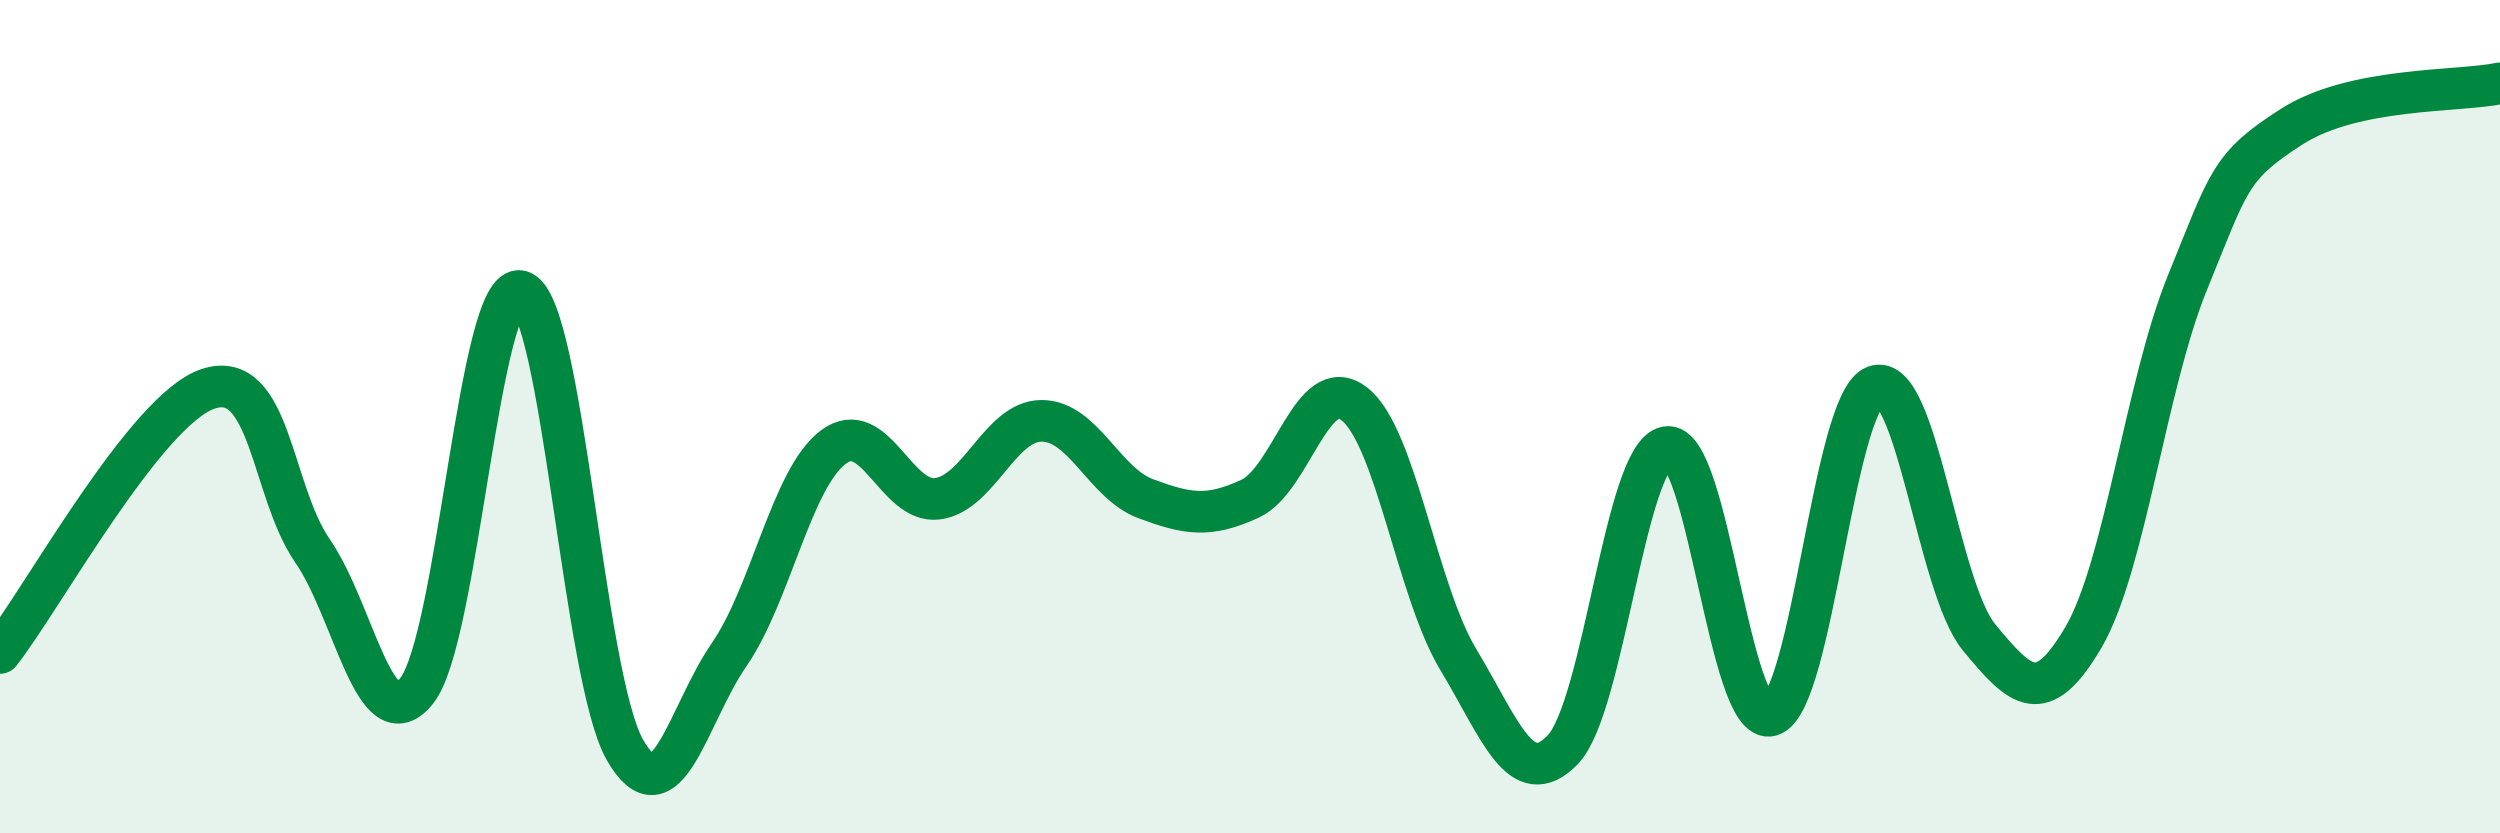
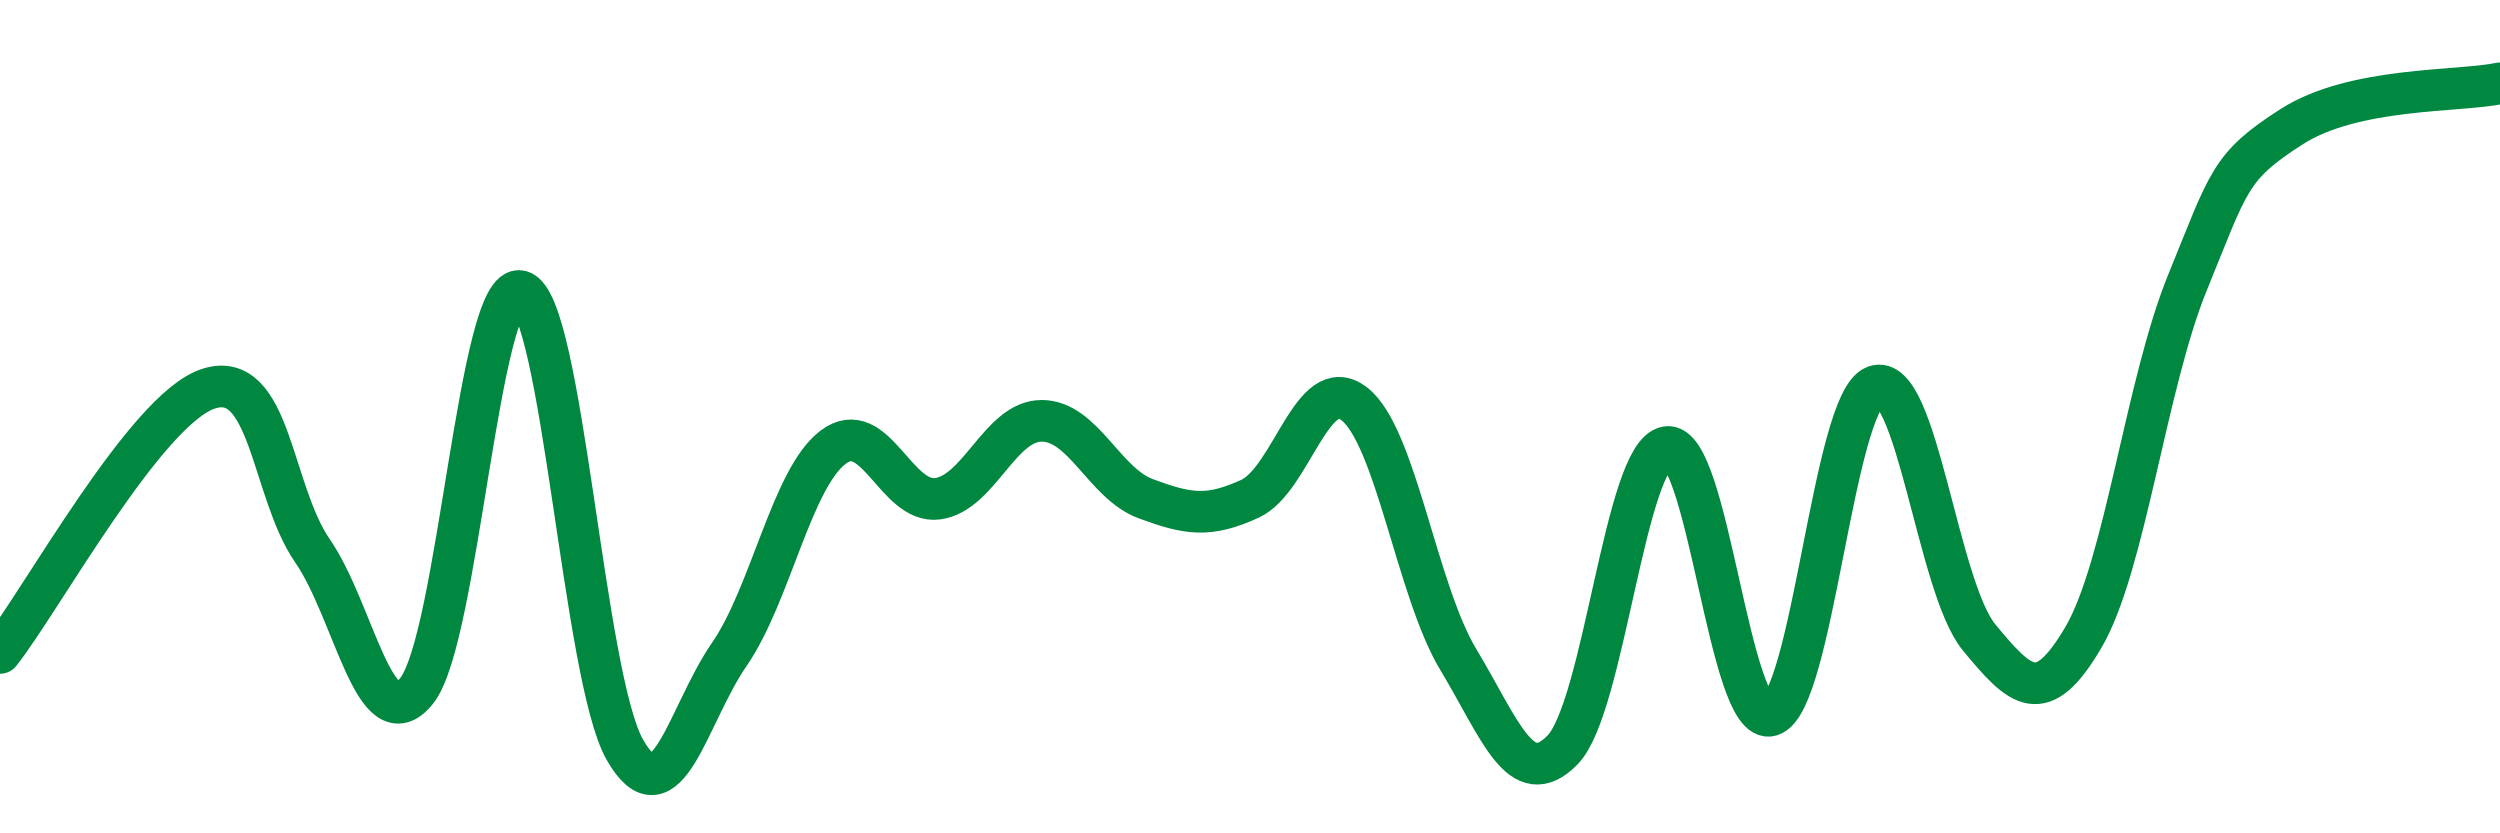
<svg xmlns="http://www.w3.org/2000/svg" width="60" height="20" viewBox="0 0 60 20">
-   <path d="M 0,15.67 C 1,14.4 3.5,9.82 5,9.33 C 6.5,8.84 6.5,11.77 7.5,13.22 C 8.5,14.67 9,17.83 10,16.58 C 11,15.33 11.5,6.71 12.5,6.99 C 13.5,7.27 14,16.26 15,18 C 16,19.74 16.5,17.16 17.5,15.71 C 18.5,14.26 19,11.48 20,10.73 C 21,9.98 21.5,12.1 22.5,11.97 C 23.5,11.84 24,10.1 25,10.1 C 26,10.1 26.5,11.6 27.5,11.97 C 28.5,12.34 29,12.43 30,11.97 C 31,11.51 31.5,8.92 32.5,9.69 C 33.5,10.46 34,14.17 35,15.83 C 36,17.49 36.5,19.02 37.5,18 C 38.5,16.98 39,10.9 40,10.73 C 41,10.56 41.5,17.46 42.5,17.17 C 43.5,16.88 44,9.64 45,9.27 C 46,8.9 46.5,14.09 47.5,15.3 C 48.5,16.51 49,17 50,15.3 C 51,13.6 51.5,9.23 52.5,6.78 C 53.5,4.33 53.5,4 55,3.04 C 56.5,2.08 59,2.21 60,2L60 20L0 20Z" fill="#008740" opacity="0.1" stroke-linecap="round" stroke-linejoin="round" />
  <path d="M 0,15.67 C 1,14.4 3.5,9.82 5,9.33 C 6.5,8.84 6.5,11.77 7.5,13.22 C 8.5,14.67 9,17.83 10,16.58 C 11,15.33 11.5,6.71 12.5,6.99 C 13.5,7.27 14,16.26 15,18 C 16,19.74 16.5,17.16 17.5,15.71 C 18.5,14.26 19,11.48 20,10.73 C 21,9.98 21.5,12.1 22.5,11.97 C 23.5,11.84 24,10.1 25,10.1 C 26,10.1 26.5,11.6 27.5,11.97 C 28.5,12.34 29,12.43 30,11.97 C 31,11.51 31.5,8.92 32.5,9.69 C 33.5,10.46 34,14.17 35,15.83 C 36,17.49 36.5,19.02 37.5,18 C 38.5,16.98 39,10.9 40,10.73 C 41,10.56 41.5,17.46 42.5,17.17 C 43.5,16.88 44,9.64 45,9.27 C 46,8.9 46.5,14.09 47.5,15.3 C 48.5,16.51 49,17 50,15.3 C 51,13.6 51.5,9.23 52.5,6.78 C 53.5,4.33 53.5,4 55,3.04 C 56.5,2.08 59,2.21 60,2" stroke="#008740" stroke-width="1" fill="none" stroke-linecap="round" stroke-linejoin="round" />
</svg>